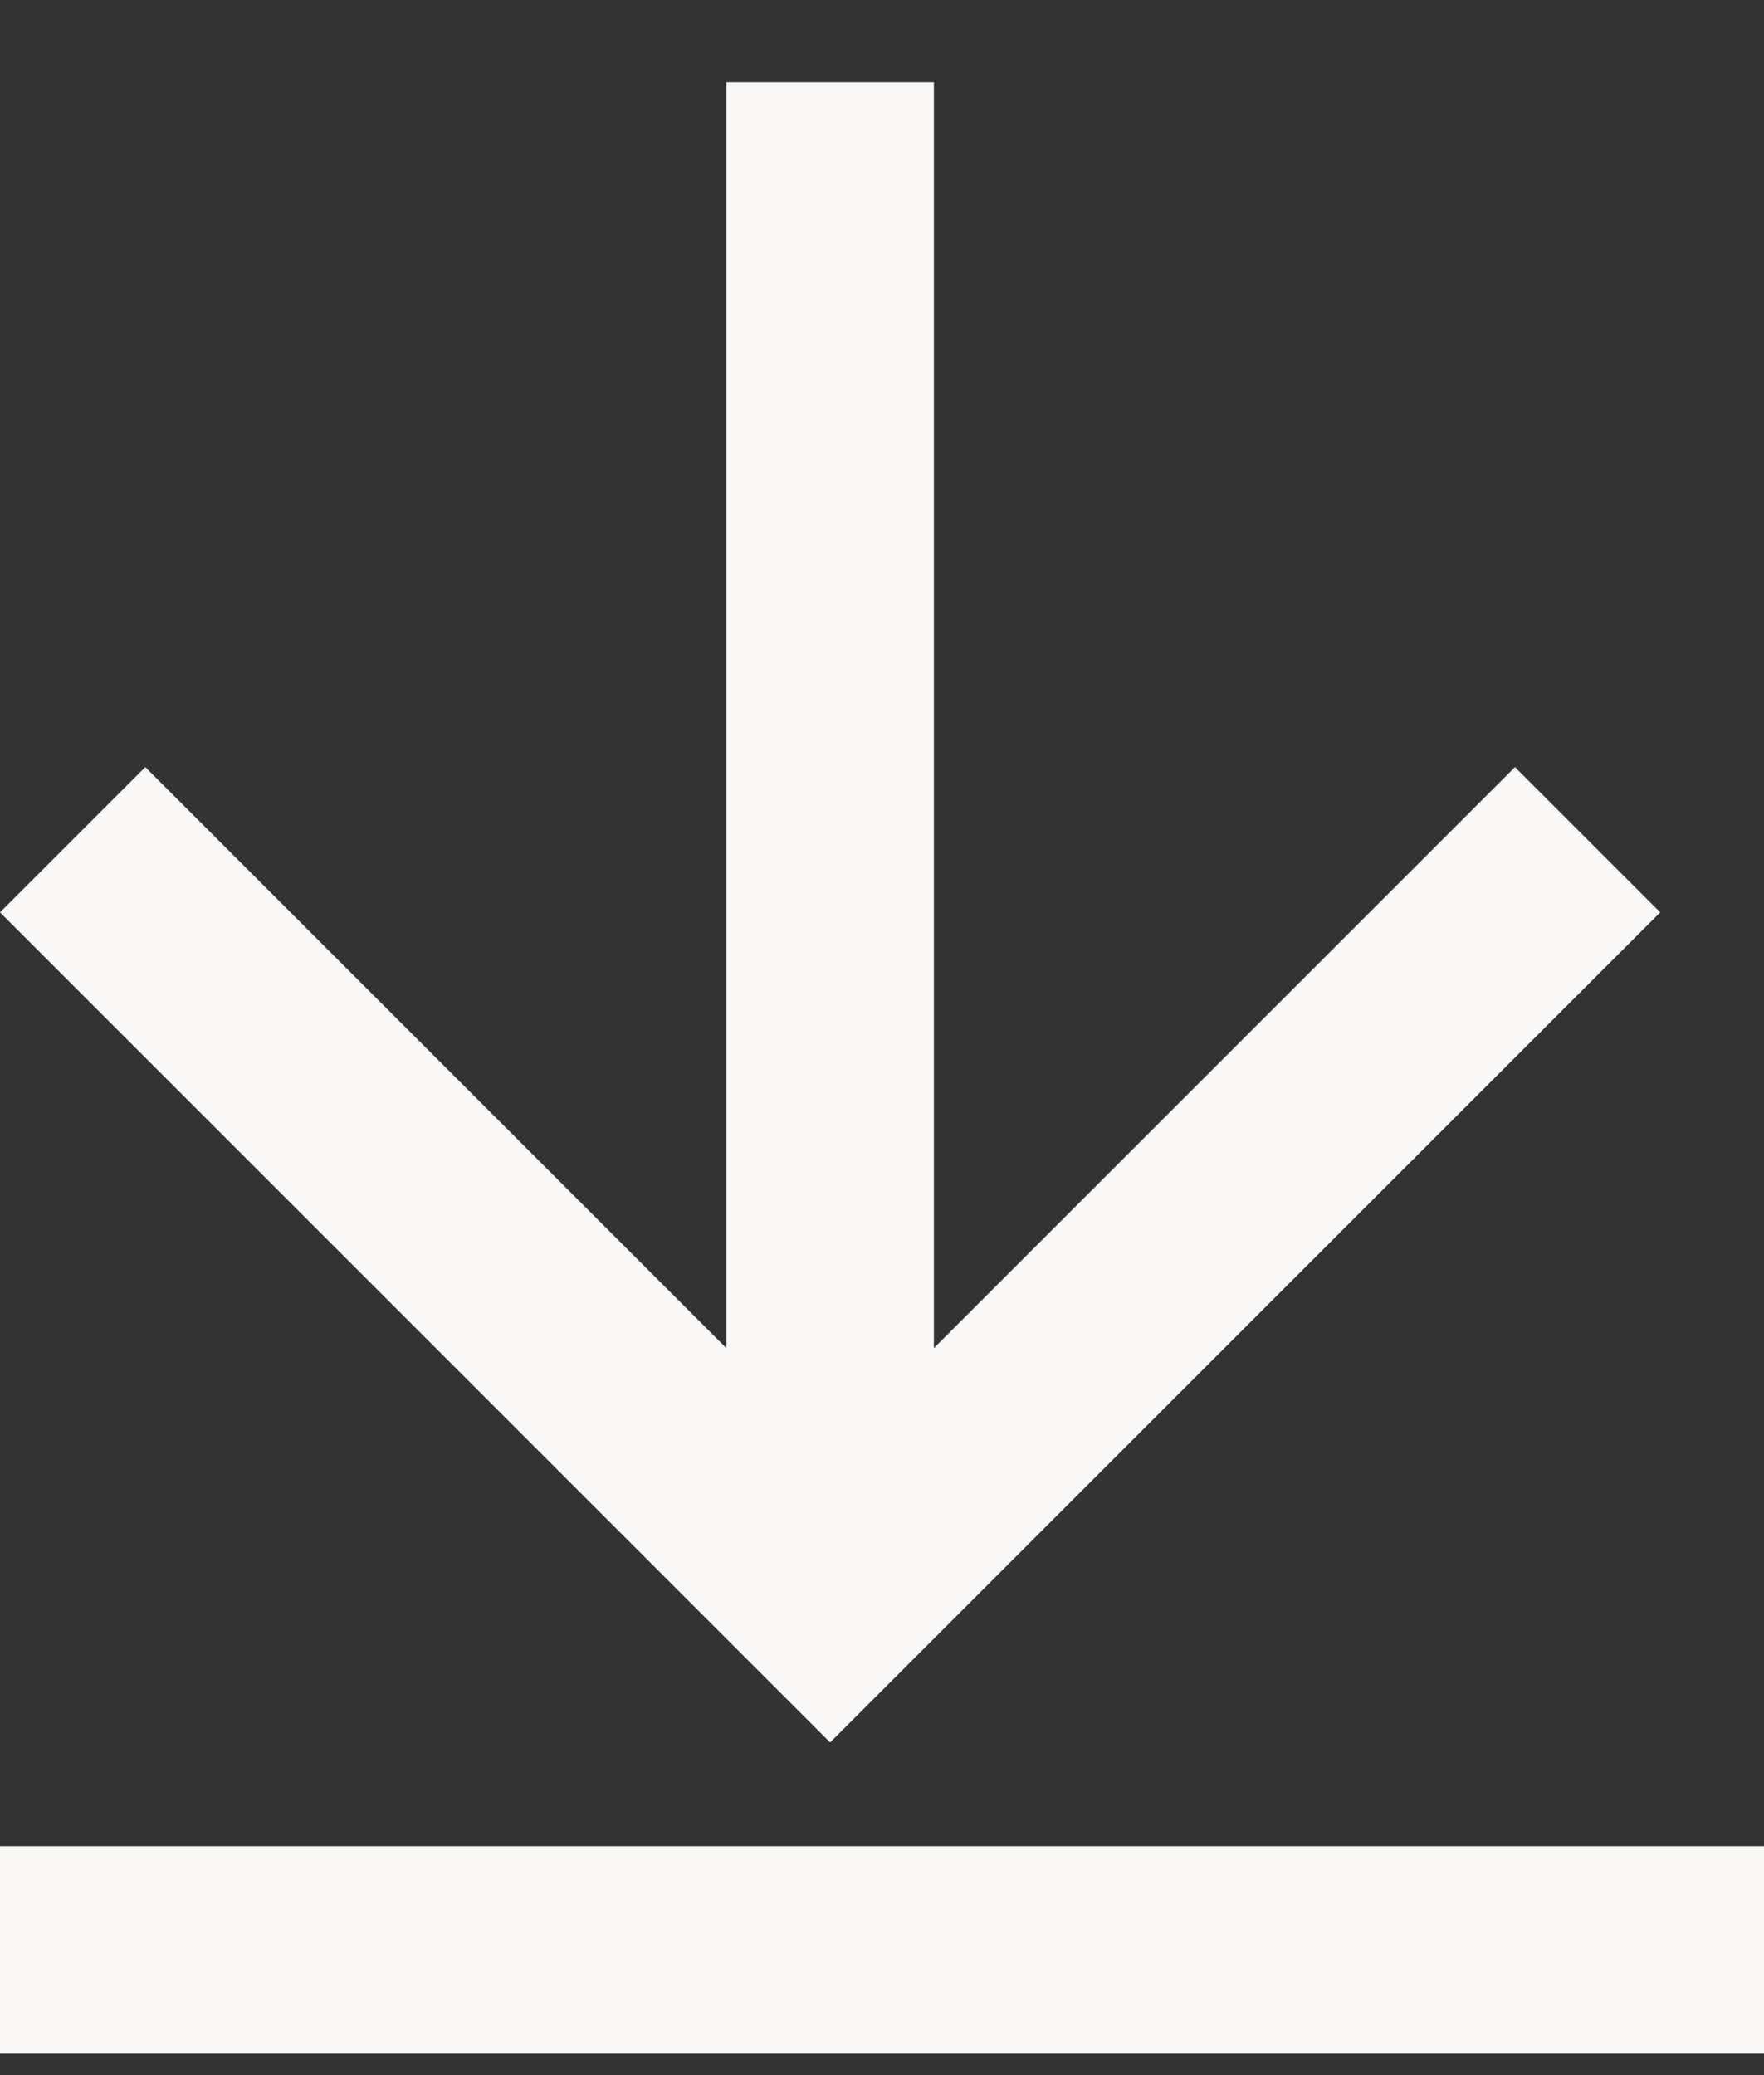
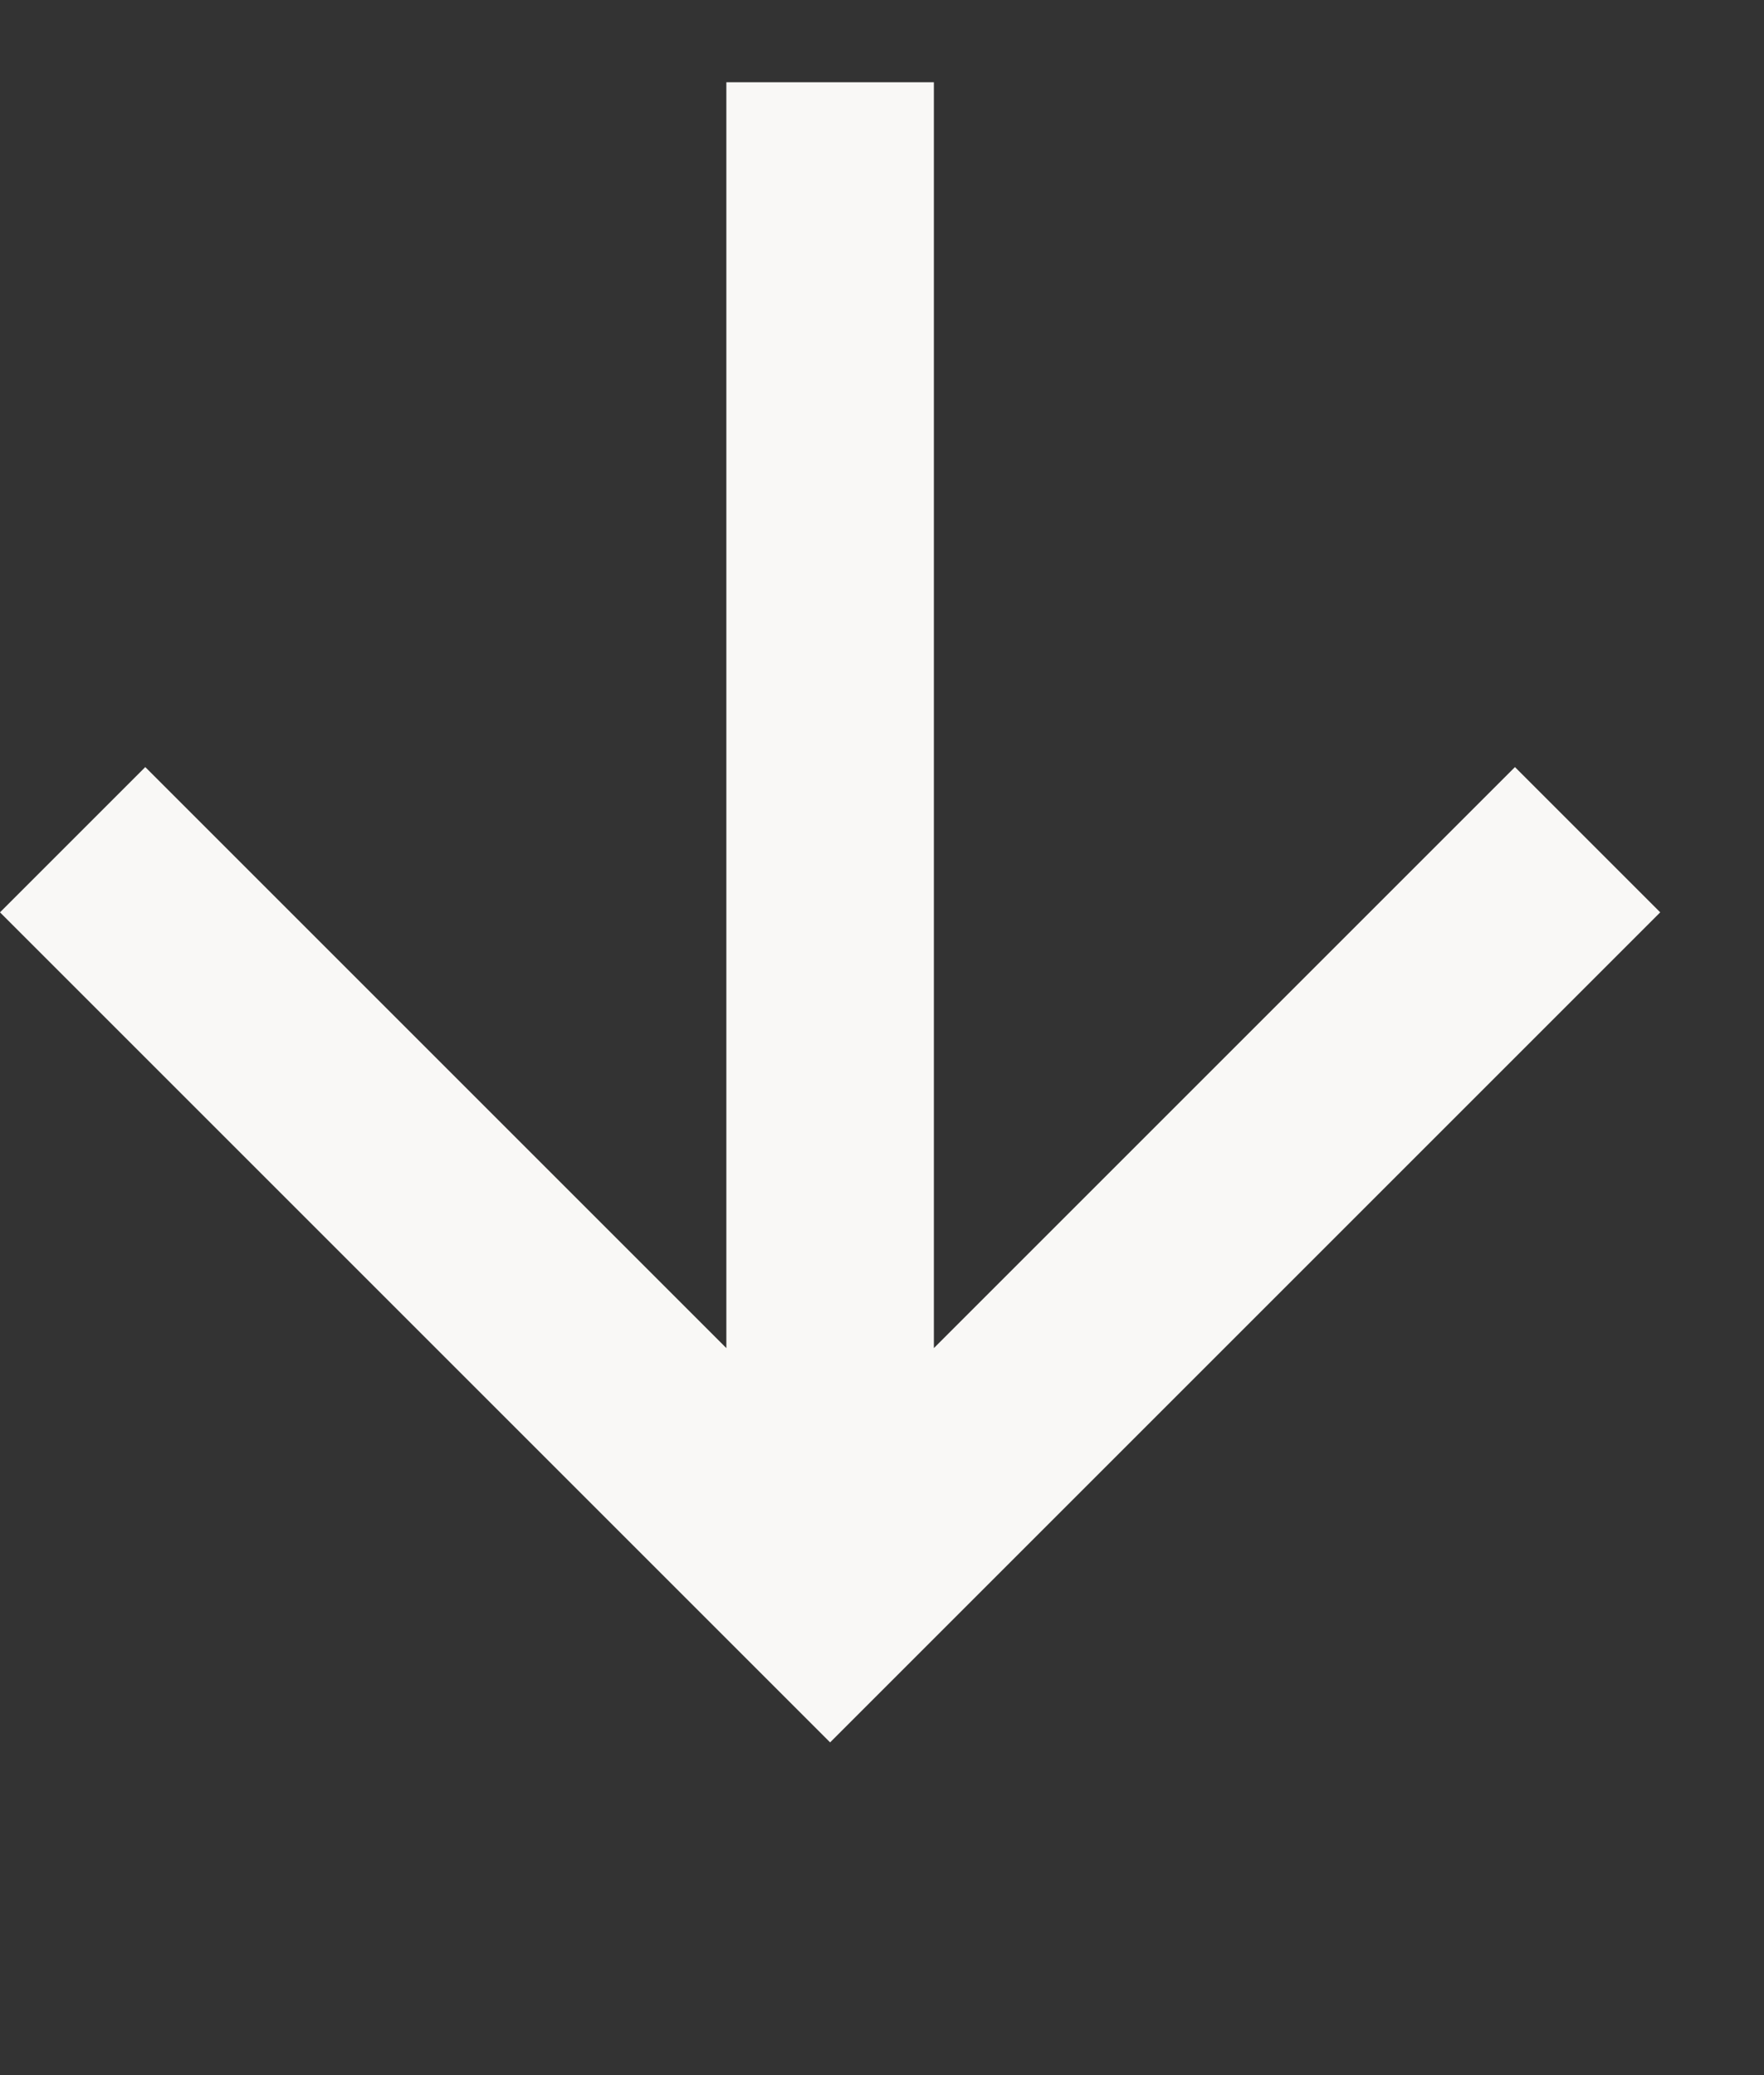
<svg xmlns="http://www.w3.org/2000/svg" width="17px" height="20px" viewBox="0 0 17 20" version="1.1">
  <rect x="0" y="0" width="17" height="20" fill="#333333" stroke="none" />
  <title>Group</title>
  <desc>Created with Sketch.</desc>
  <defs />
  <g id="Permanents---SousPage" stroke="none" stroke-width="1" fill="none" fill-rule="evenodd" transform="translate(-283, -1232)">
    <g id="+telecharger" transform="translate(260, 1209.793)">
      <g id="Group" transform="translate(20, 20)">
        <g id="Material/Icons-black/arrow-forward" transform="translate(11, 11) rotate(-270) translate(-11, -11) " fill="#F9F8F6">
          <polygon id="Shape" points="11 3 9.6 4.4 15.2 10 3 10 3 12 15.2 12 9.6 17.6 11 19 19 11" />
        </g>
-         <path d="M4,21 L19,21" id="Line" stroke="#F9F8F6" stroke-width="2" stroke-linecap="square" />
      </g>
    </g>
  </g>
</svg>